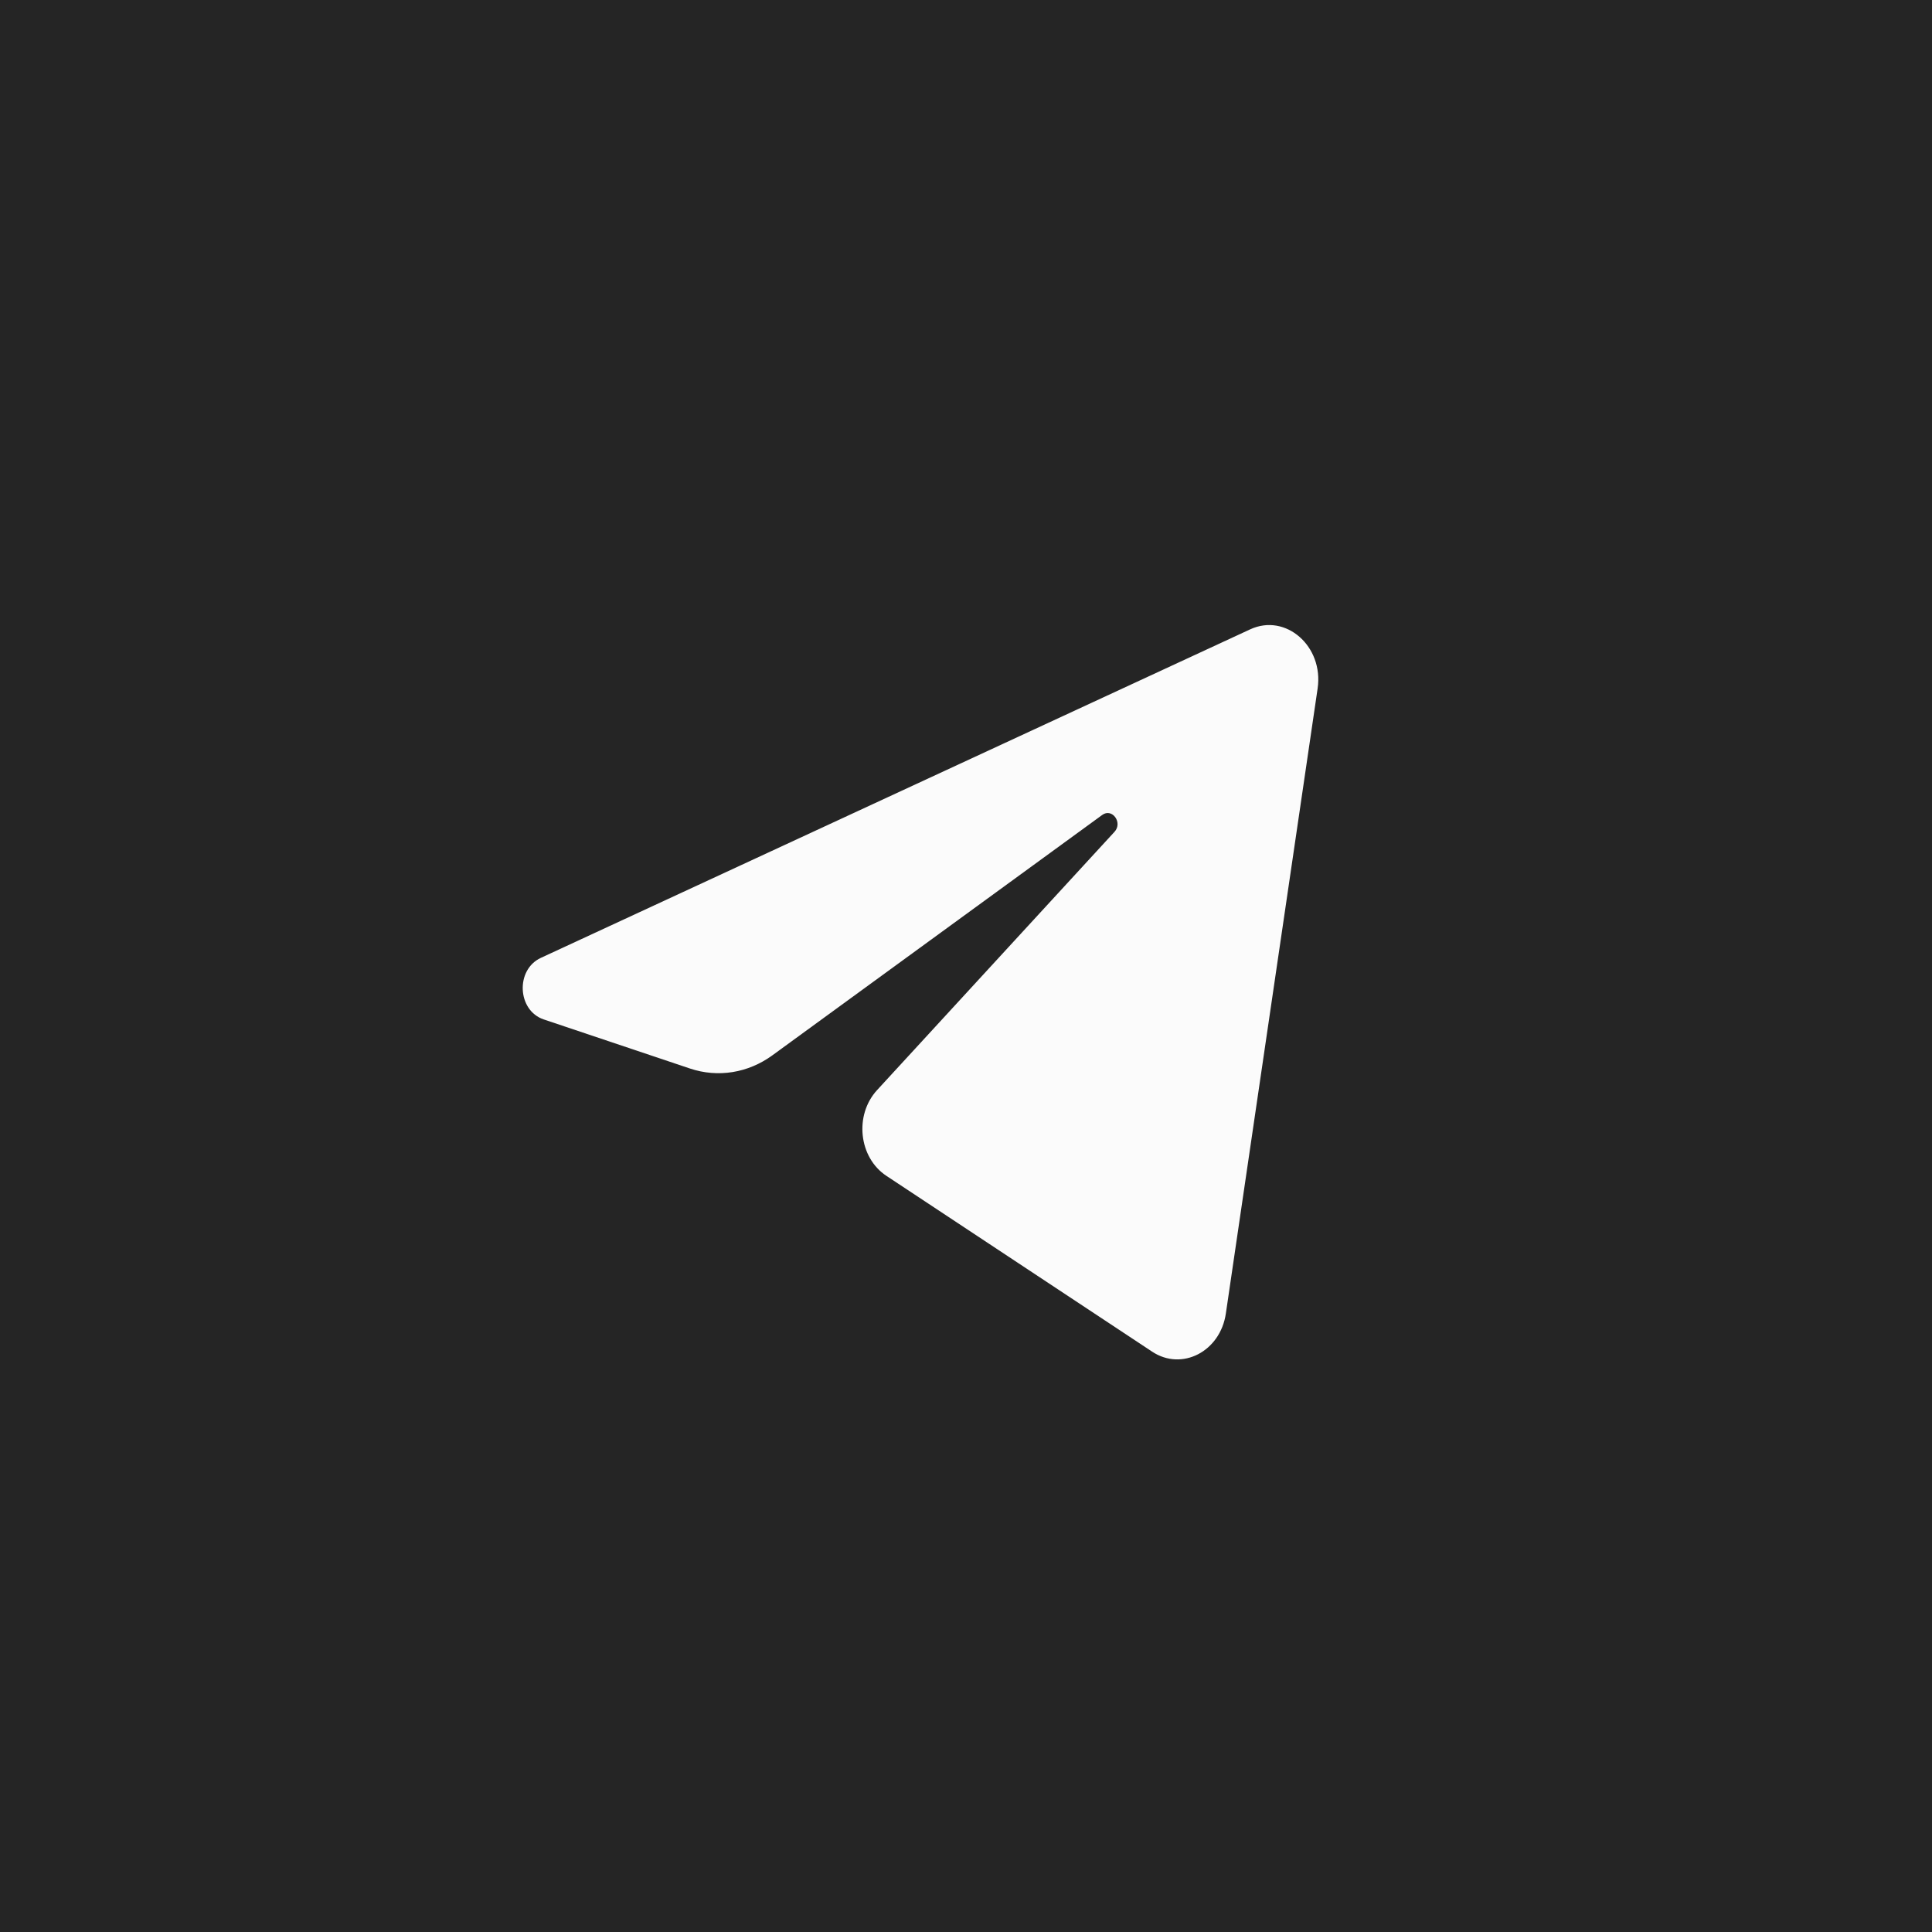
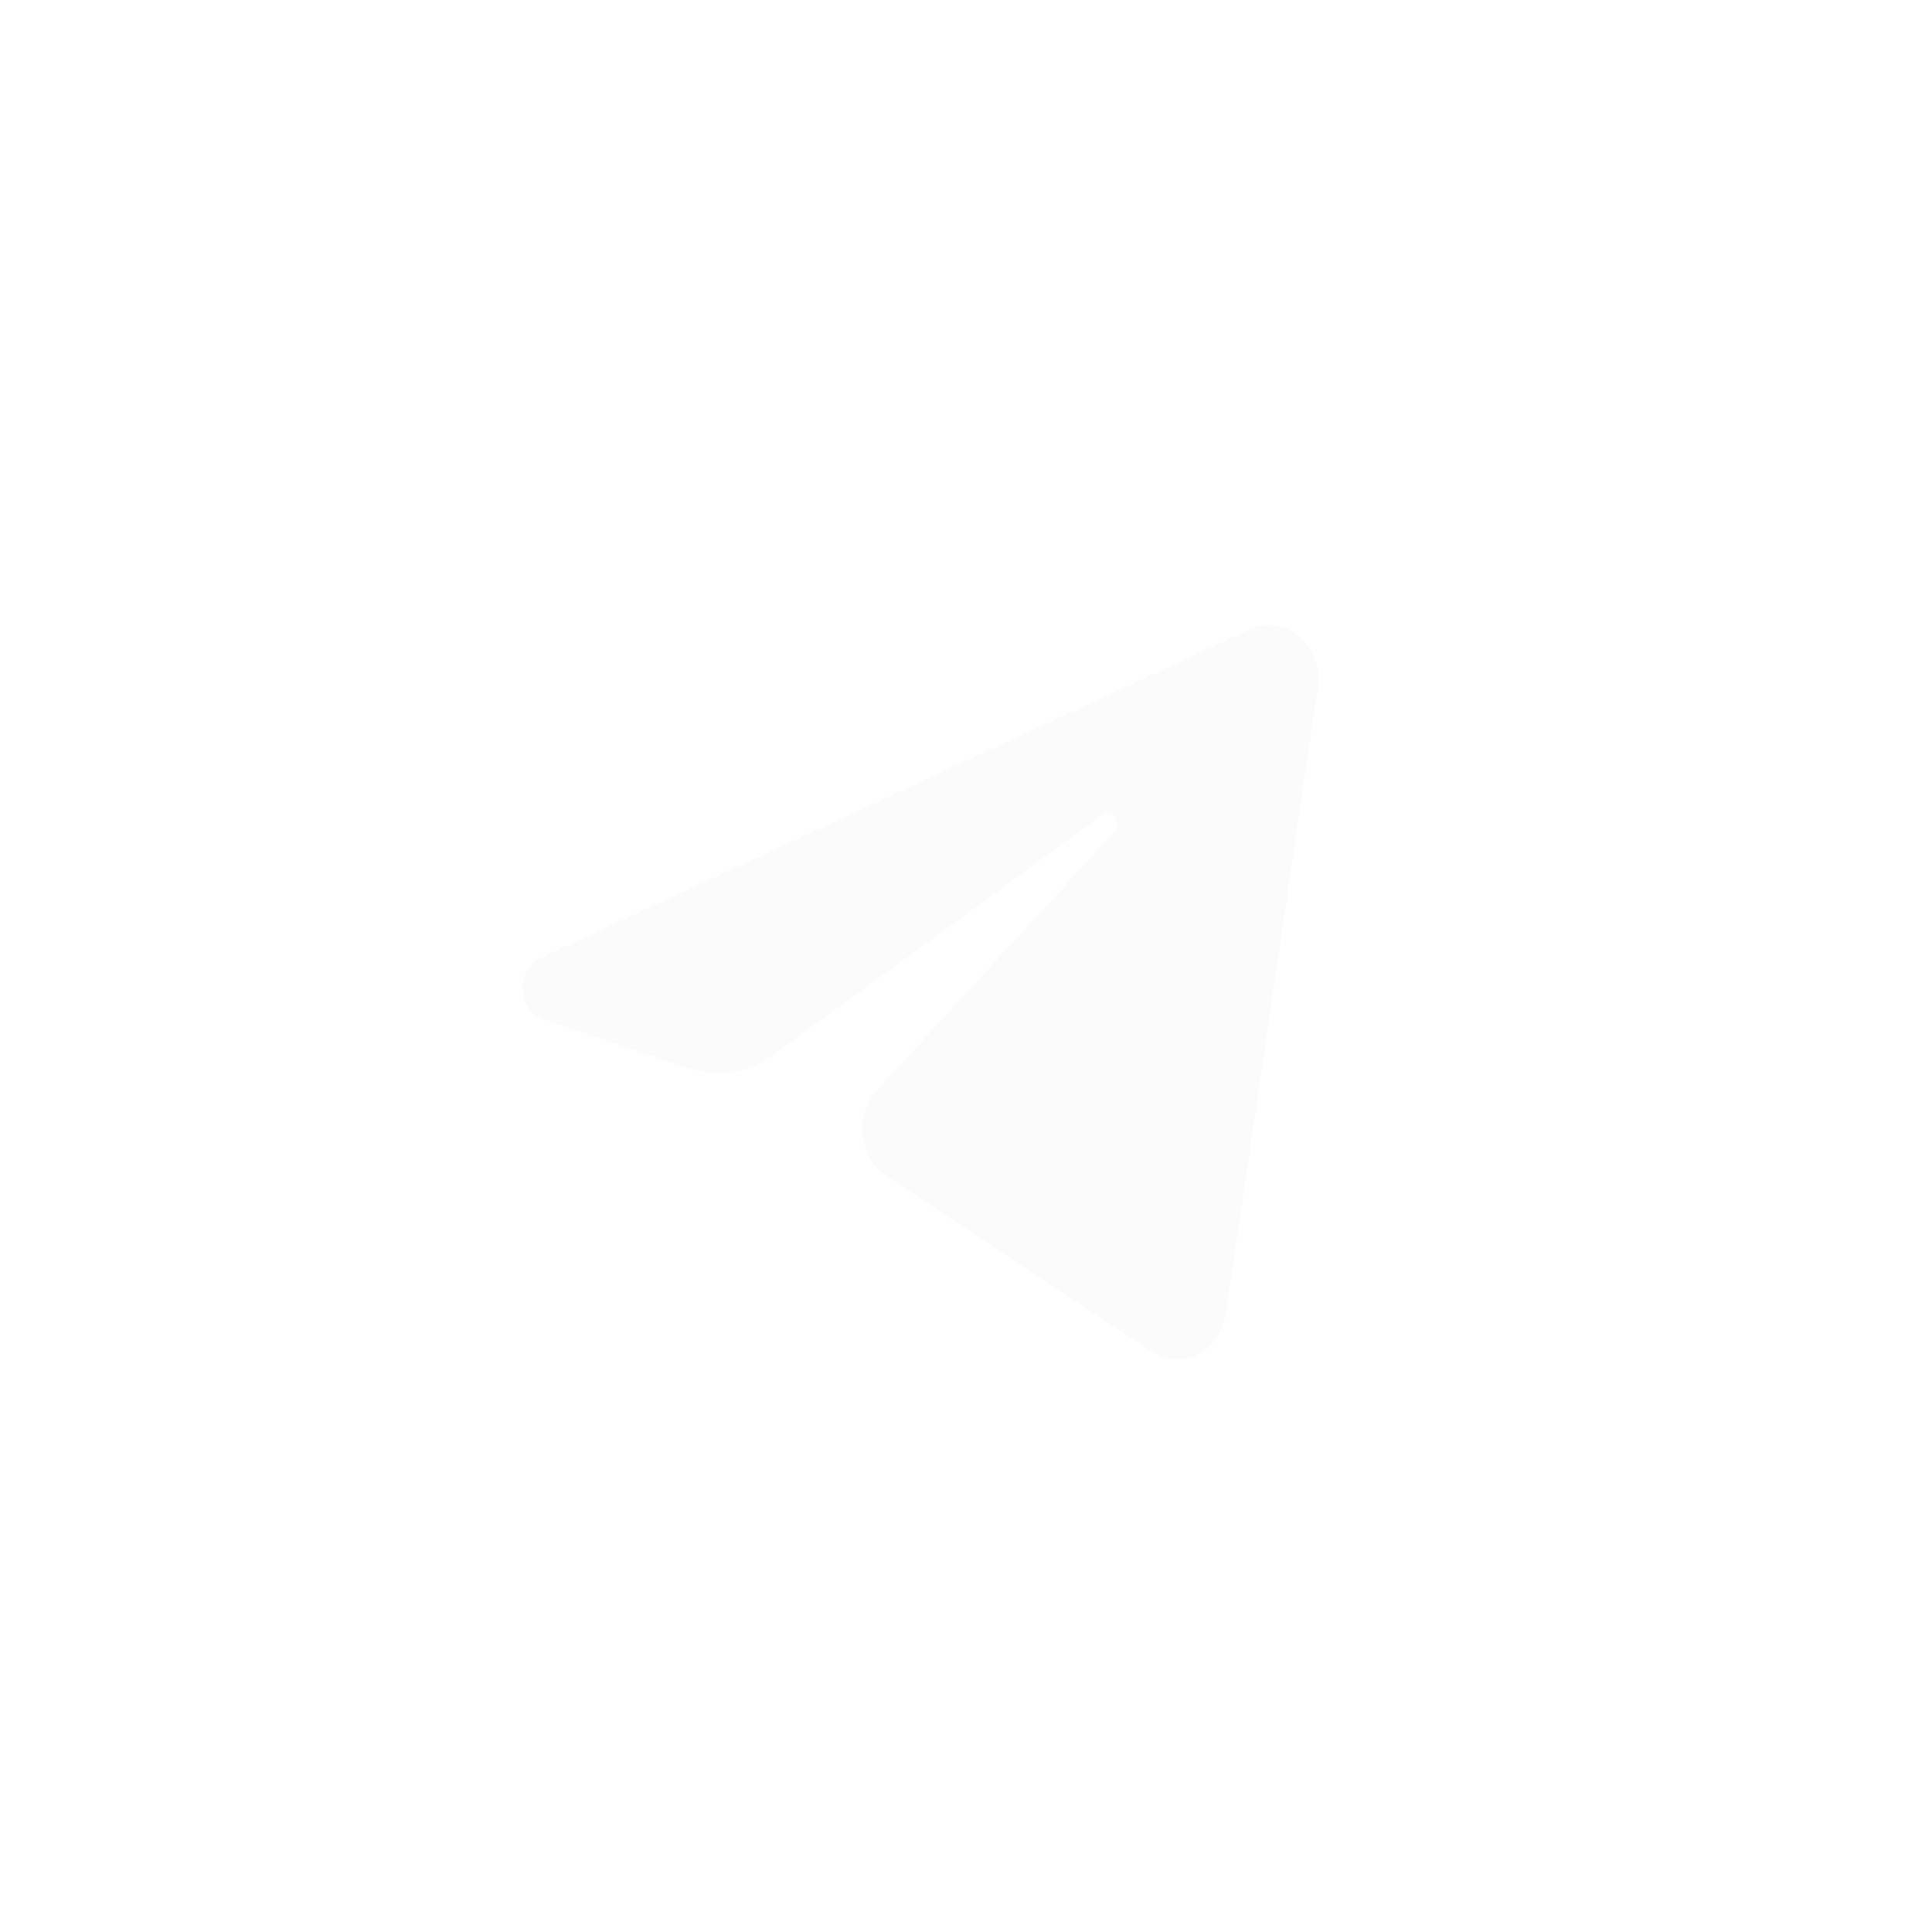
<svg xmlns="http://www.w3.org/2000/svg" width="34" height="34" viewBox="0 0 34 34" fill="none">
-   <rect width="34" height="34" fill="#252525" />
  <path d="M23.188 12.116C23.297 11.372 22.626 10.785 22 11.076L9.518 16.857C9.069 17.065 9.102 17.783 9.568 17.94L12.142 18.804C12.633 18.969 13.165 18.884 13.594 18.571L19.397 14.342C19.572 14.214 19.763 14.477 19.613 14.639L15.436 19.183C15.031 19.623 15.111 20.37 15.599 20.693L20.276 23.787C20.8 24.134 21.475 23.785 21.573 23.116L23.188 12.116Z" fill="#FBFBFB" />
</svg>